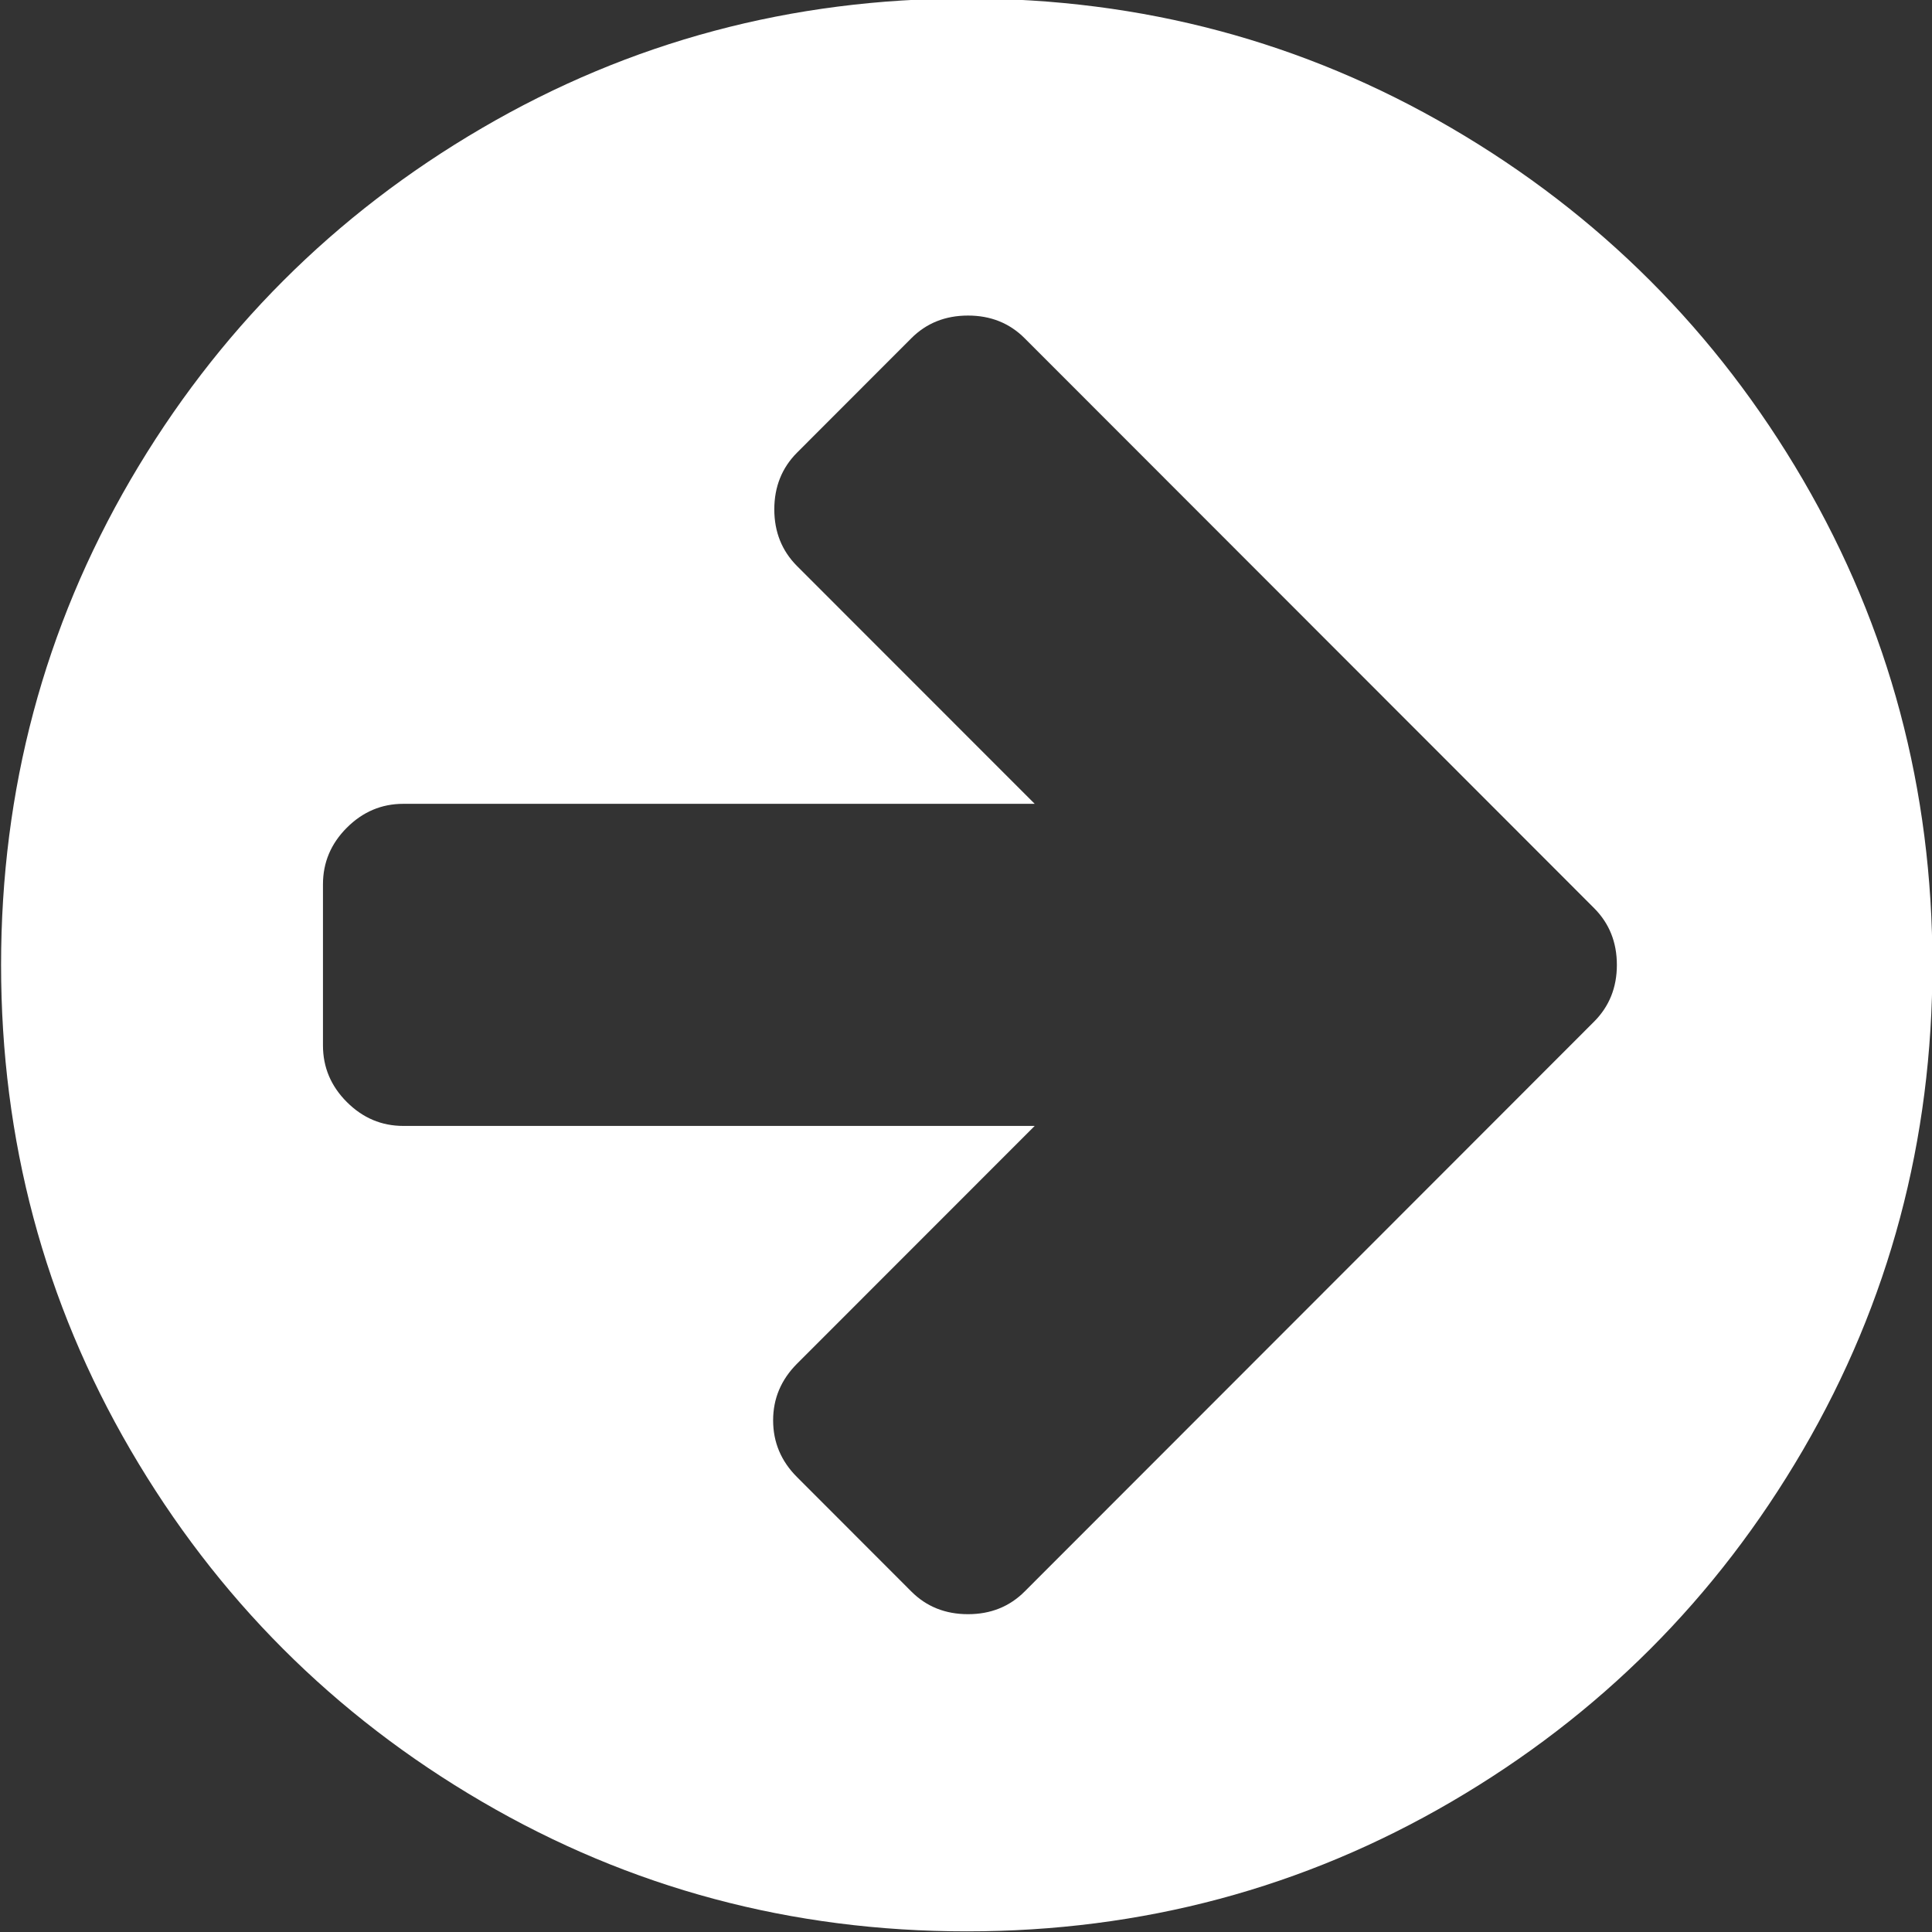
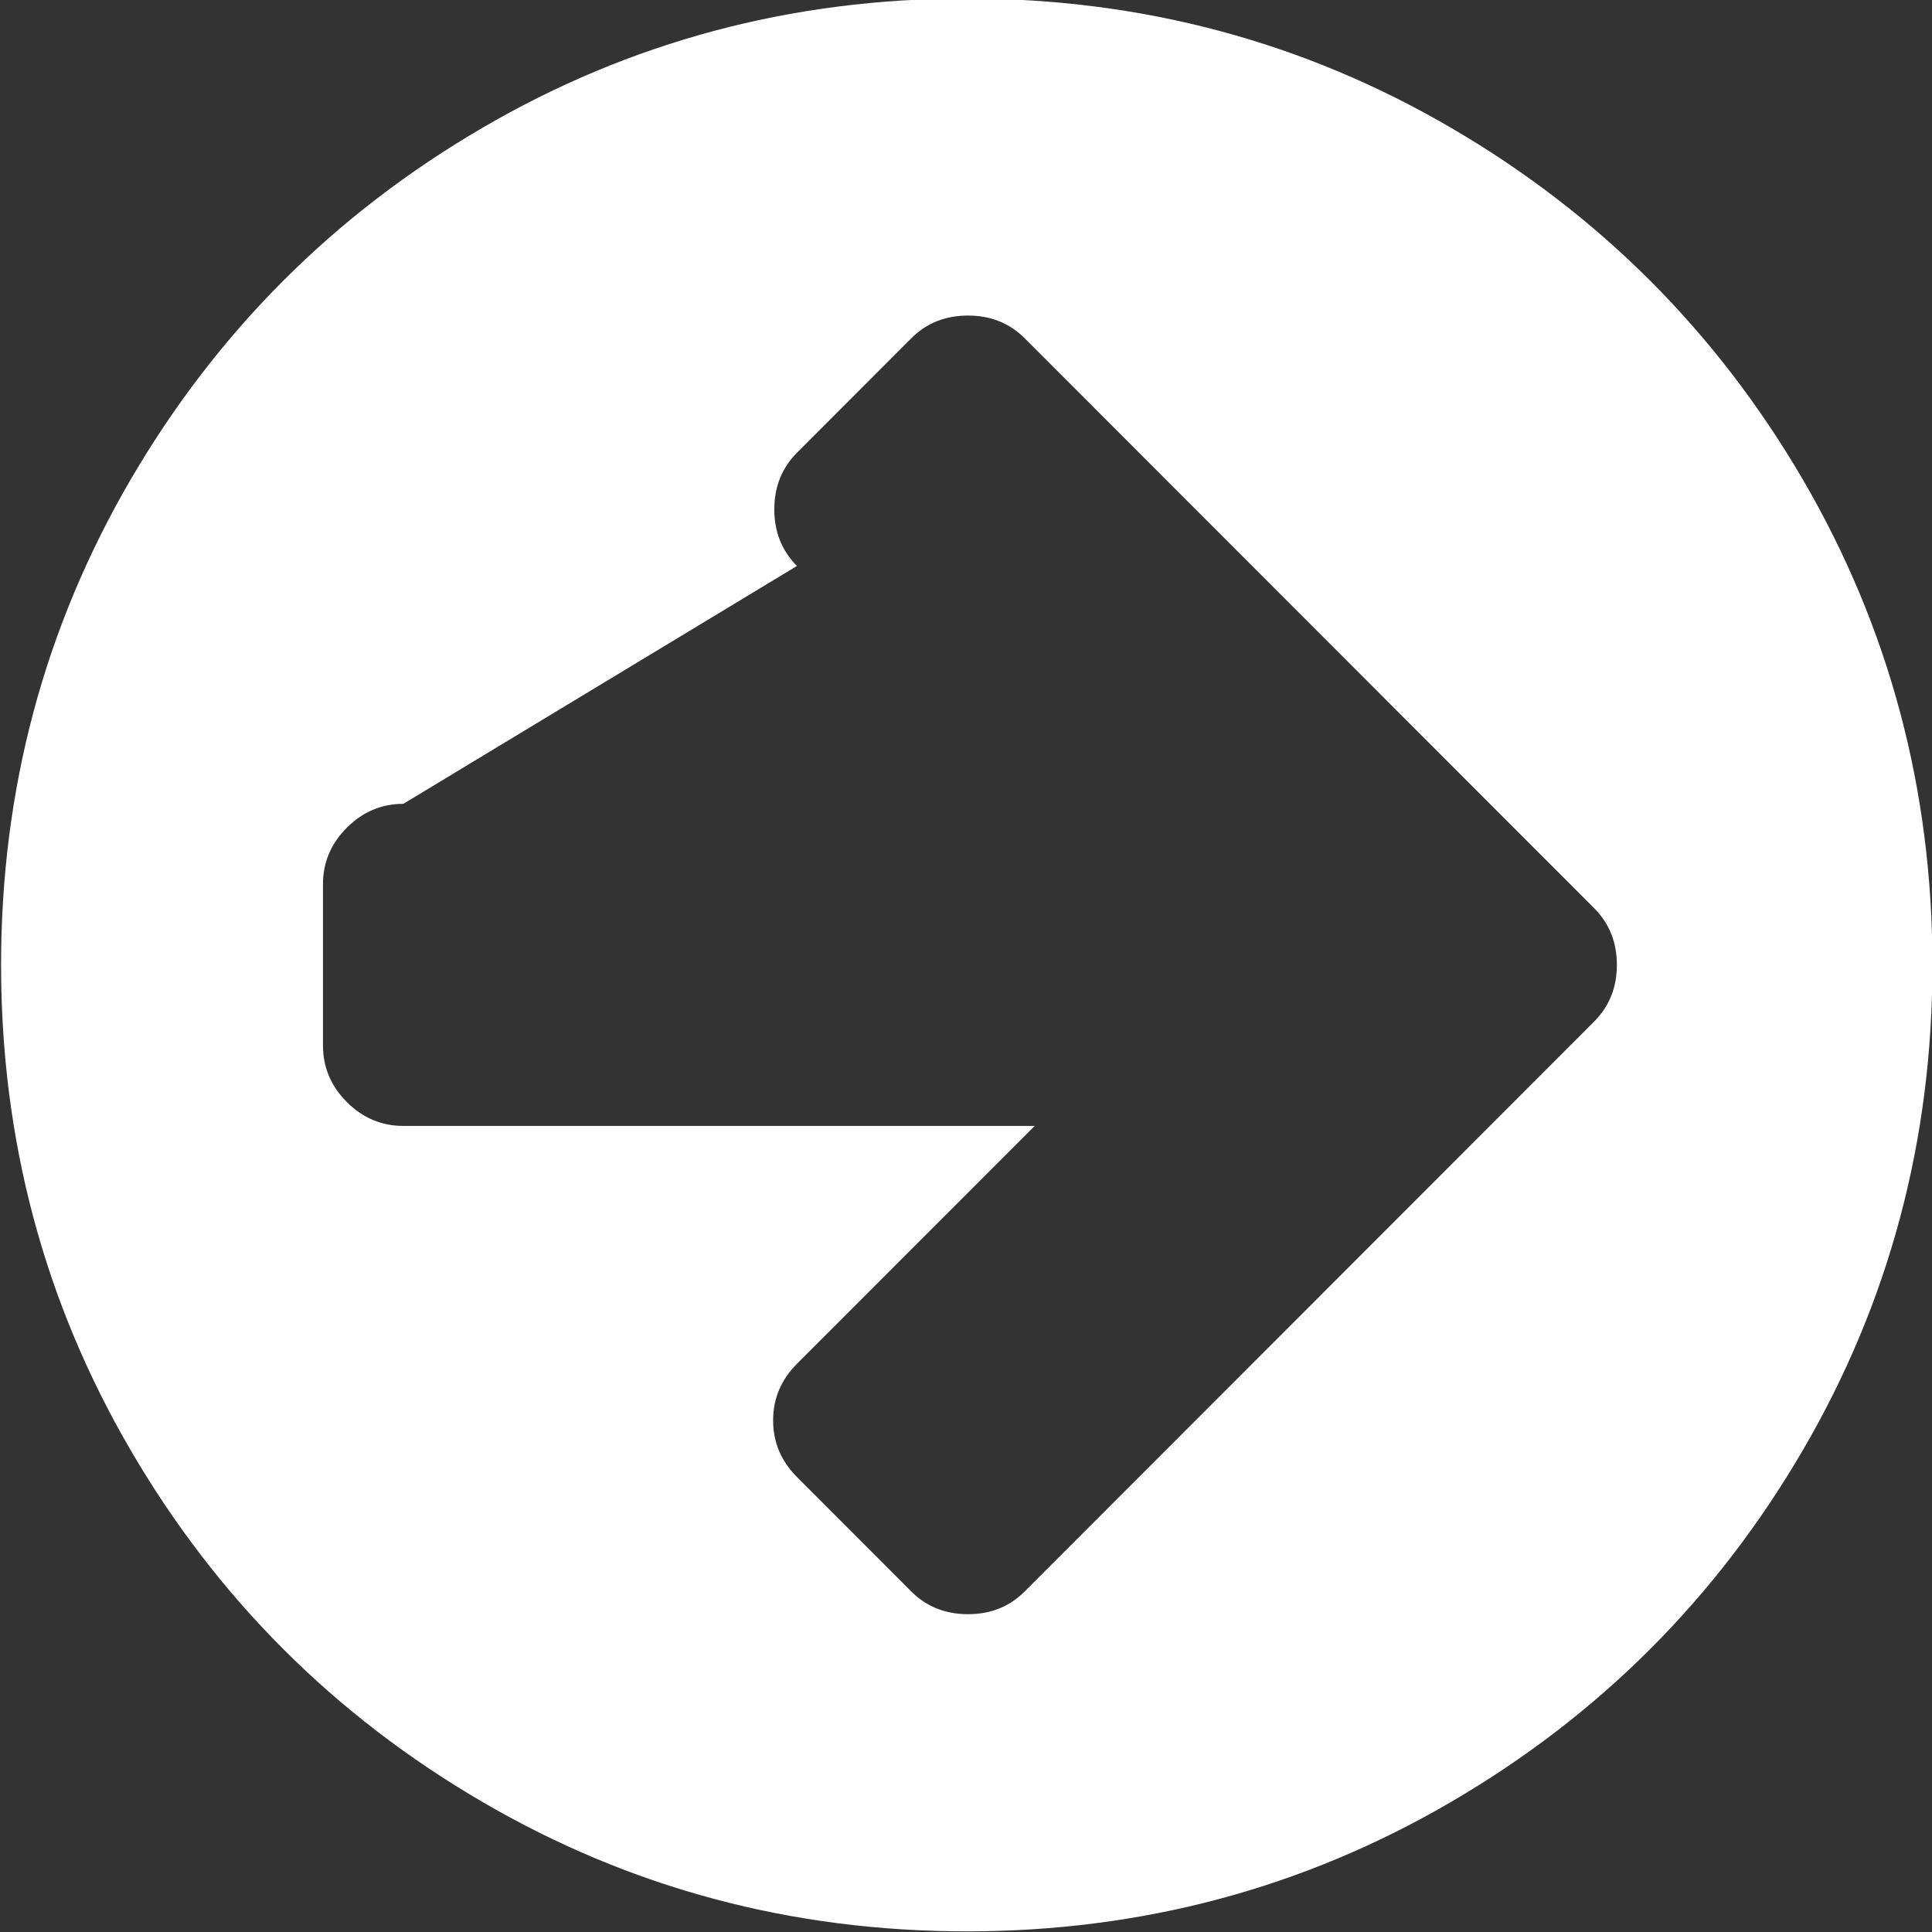
<svg xmlns="http://www.w3.org/2000/svg" preserveAspectRatio="xMidYMid" width="18" height="18" viewBox="0 0 18 18">
  <rect x="0" y="0" width="18" height="18" fill="#333333" stroke="none" />
  <defs>
    <style>
      .cls-1 {
        fill: #fff;
        fill-rule: evenodd;
      }
    </style>
  </defs>
-   <path d="M14.853,9.517 L13.787,10.584 L9.546,14.828 C9.405,14.969 9.229,15.039 9.019,15.039 C8.808,15.039 8.632,14.969 8.491,14.828 L7.425,13.761 C7.277,13.613 7.203,13.437 7.203,13.233 C7.203,13.030 7.277,12.855 7.425,12.706 L9.640,10.490 L3.758,10.490 C3.555,10.490 3.380,10.416 3.231,10.267 C3.083,10.119 3.009,9.943 3.009,9.740 L3.009,8.239 C3.009,8.036 3.083,7.860 3.231,7.712 C3.380,7.563 3.555,7.489 3.758,7.489 L9.640,7.489 L7.425,5.273 C7.285,5.132 7.214,4.956 7.214,4.746 C7.214,4.535 7.285,4.359 7.425,4.218 L8.491,3.151 C8.632,3.010 8.808,2.940 9.019,2.940 C9.229,2.940 9.405,3.010 9.546,3.151 L13.787,7.395 L14.853,8.462 C14.993,8.603 15.064,8.778 15.064,8.990 C15.064,9.201 14.993,9.376 14.853,9.517 L14.853,9.517 ZM13.523,1.193 C12.145,0.388 10.639,-0.014 9.007,-0.014 C7.374,-0.014 5.869,0.388 4.491,1.193 C3.112,1.998 2.021,3.091 1.216,4.470 C0.412,5.850 0.010,7.356 0.010,8.990 C0.010,10.623 0.412,12.130 1.216,13.509 C2.021,14.889 3.112,15.981 4.491,16.786 C5.869,17.591 7.374,17.994 9.007,17.994 C10.639,17.994 12.145,17.591 13.523,16.786 C14.901,15.981 15.993,14.889 16.798,13.509 C17.602,12.130 18.004,10.623 18.004,8.990 C18.004,7.356 17.602,5.850 16.798,4.470 C15.993,3.091 14.901,1.998 13.523,1.193 Z" class="cls-1" />
+   <path d="M14.853,9.517 L13.787,10.584 L9.546,14.828 C9.405,14.969 9.229,15.039 9.019,15.039 C8.808,15.039 8.632,14.969 8.491,14.828 L7.425,13.761 C7.277,13.613 7.203,13.437 7.203,13.233 C7.203,13.030 7.277,12.855 7.425,12.706 L9.640,10.490 L3.758,10.490 C3.555,10.490 3.380,10.416 3.231,10.267 C3.083,10.119 3.009,9.943 3.009,9.740 L3.009,8.239 C3.009,8.036 3.083,7.860 3.231,7.712 C3.380,7.563 3.555,7.489 3.758,7.489 L7.425,5.273 C7.285,5.132 7.214,4.956 7.214,4.746 C7.214,4.535 7.285,4.359 7.425,4.218 L8.491,3.151 C8.632,3.010 8.808,2.940 9.019,2.940 C9.229,2.940 9.405,3.010 9.546,3.151 L13.787,7.395 L14.853,8.462 C14.993,8.603 15.064,8.778 15.064,8.990 C15.064,9.201 14.993,9.376 14.853,9.517 L14.853,9.517 ZM13.523,1.193 C12.145,0.388 10.639,-0.014 9.007,-0.014 C7.374,-0.014 5.869,0.388 4.491,1.193 C3.112,1.998 2.021,3.091 1.216,4.470 C0.412,5.850 0.010,7.356 0.010,8.990 C0.010,10.623 0.412,12.130 1.216,13.509 C2.021,14.889 3.112,15.981 4.491,16.786 C5.869,17.591 7.374,17.994 9.007,17.994 C10.639,17.994 12.145,17.591 13.523,16.786 C14.901,15.981 15.993,14.889 16.798,13.509 C17.602,12.130 18.004,10.623 18.004,8.990 C18.004,7.356 17.602,5.850 16.798,4.470 C15.993,3.091 14.901,1.998 13.523,1.193 Z" class="cls-1" />
</svg>